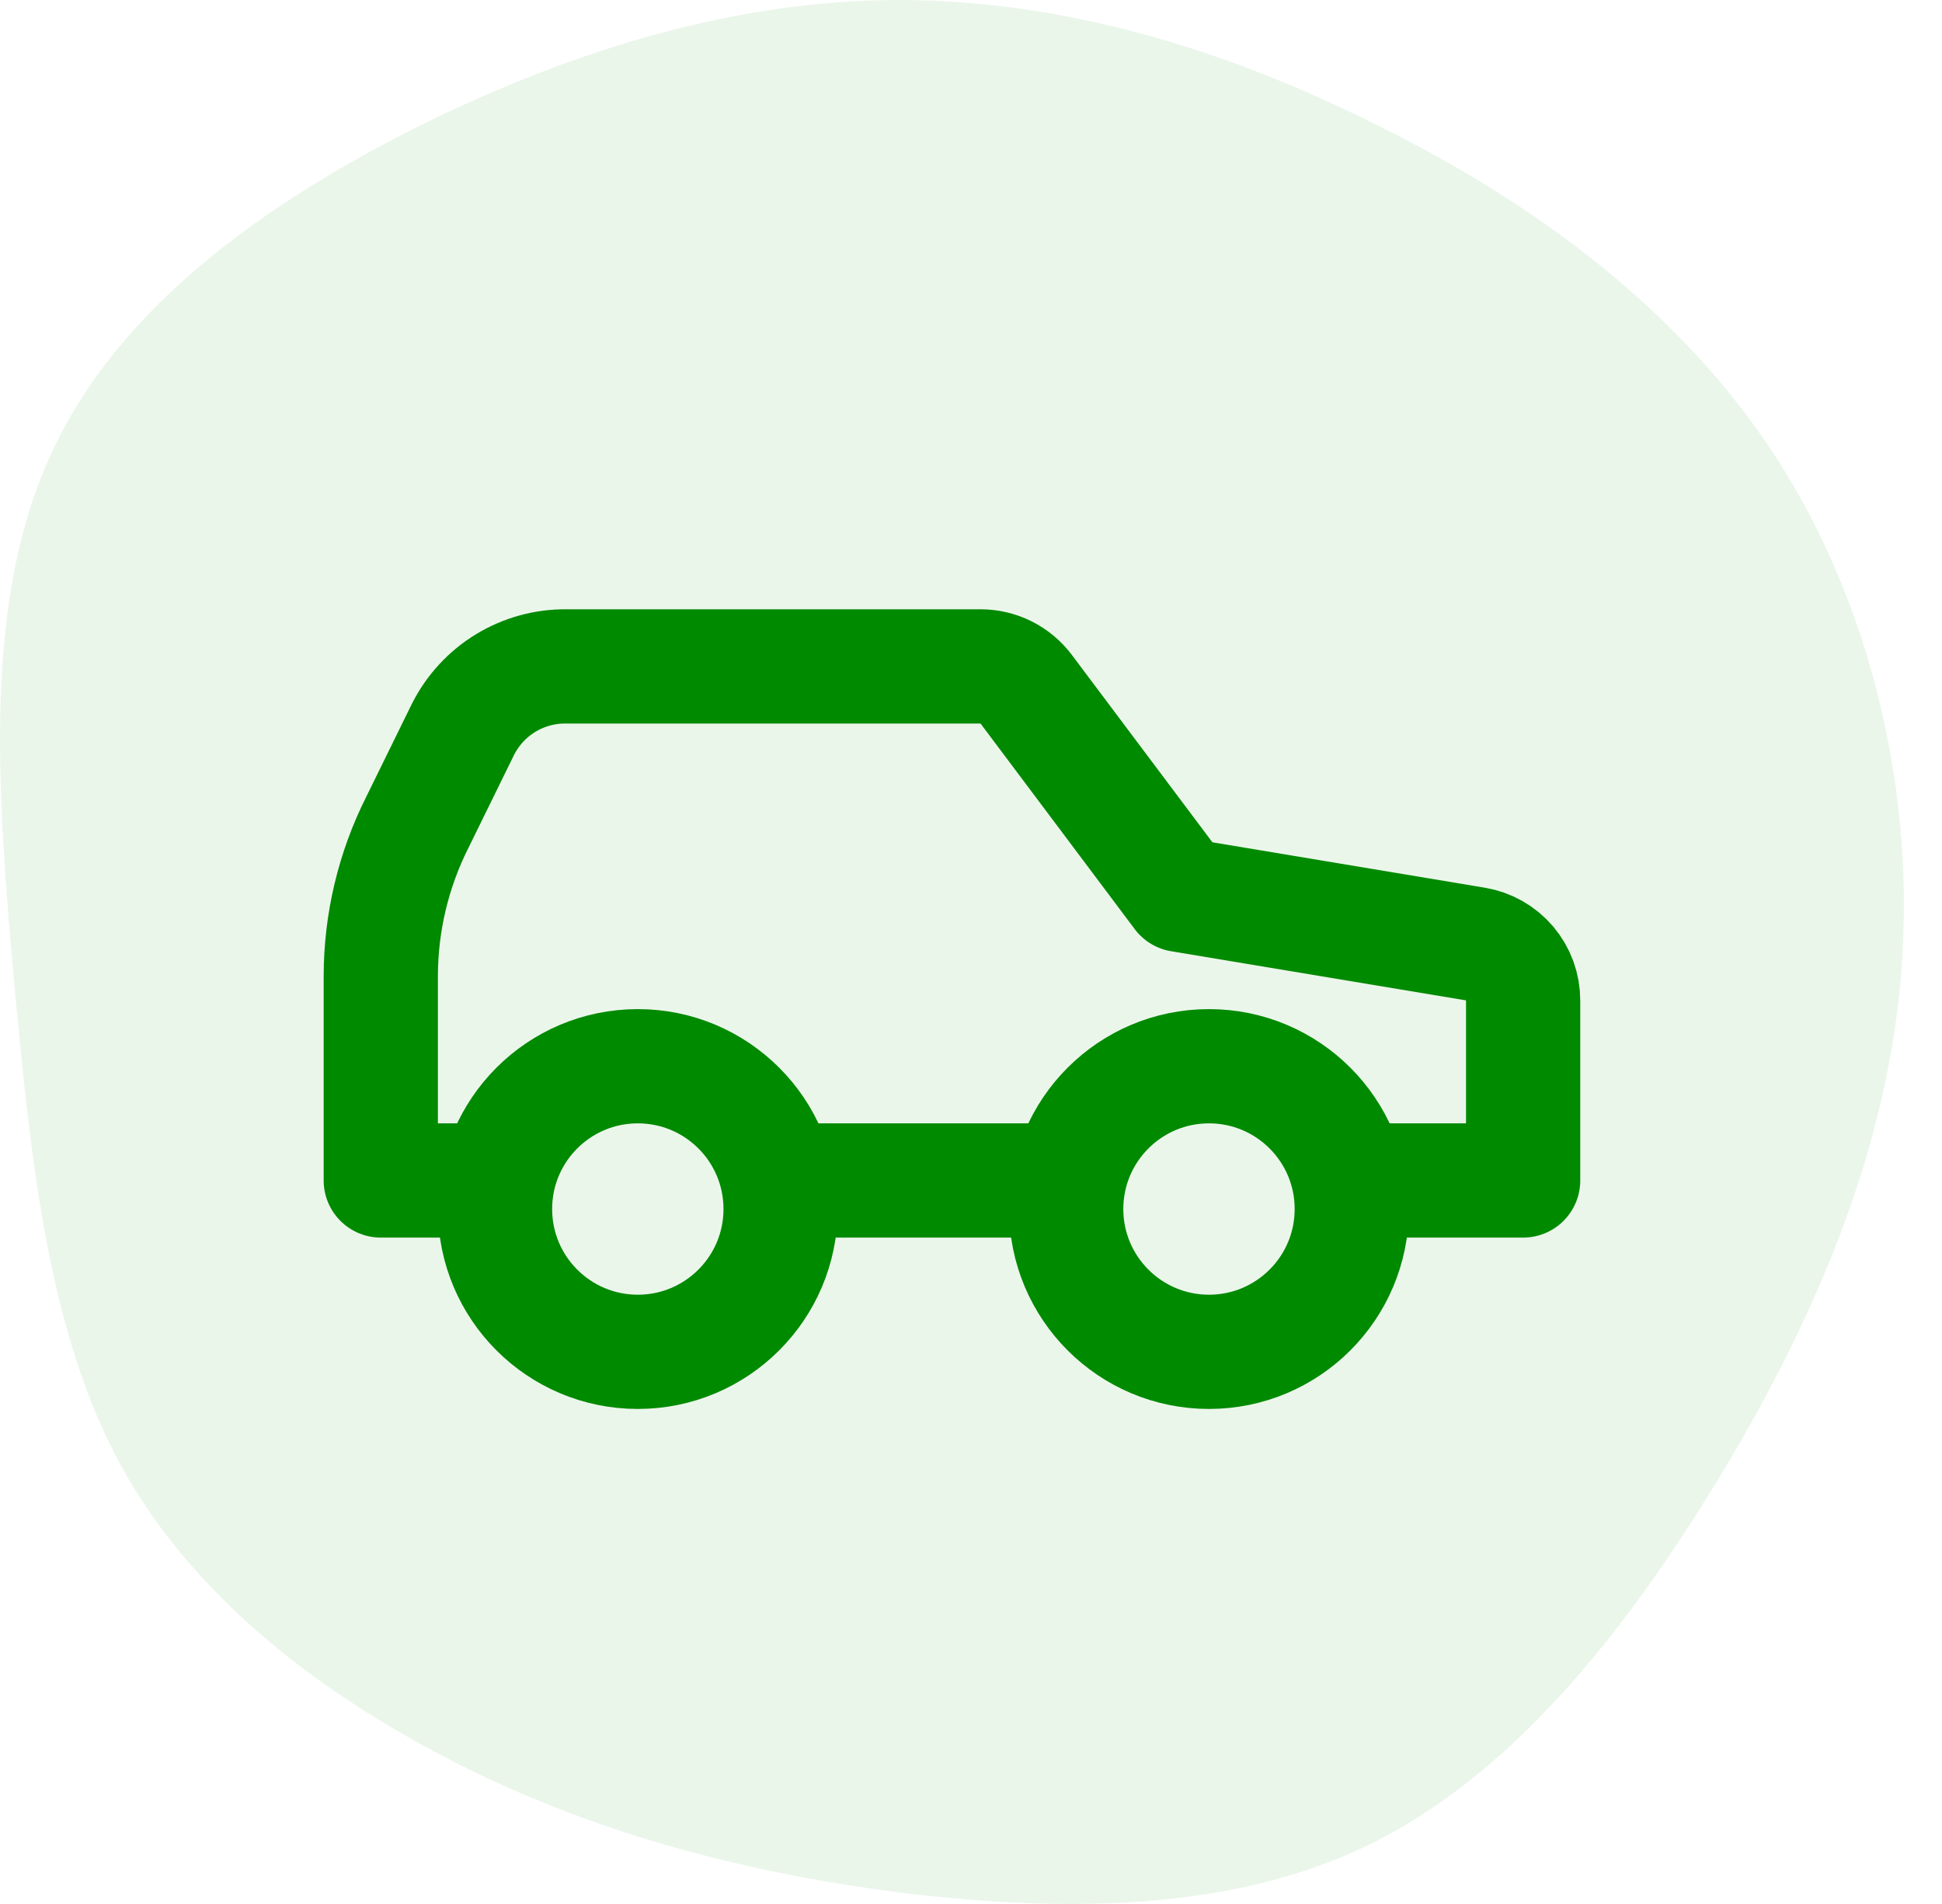
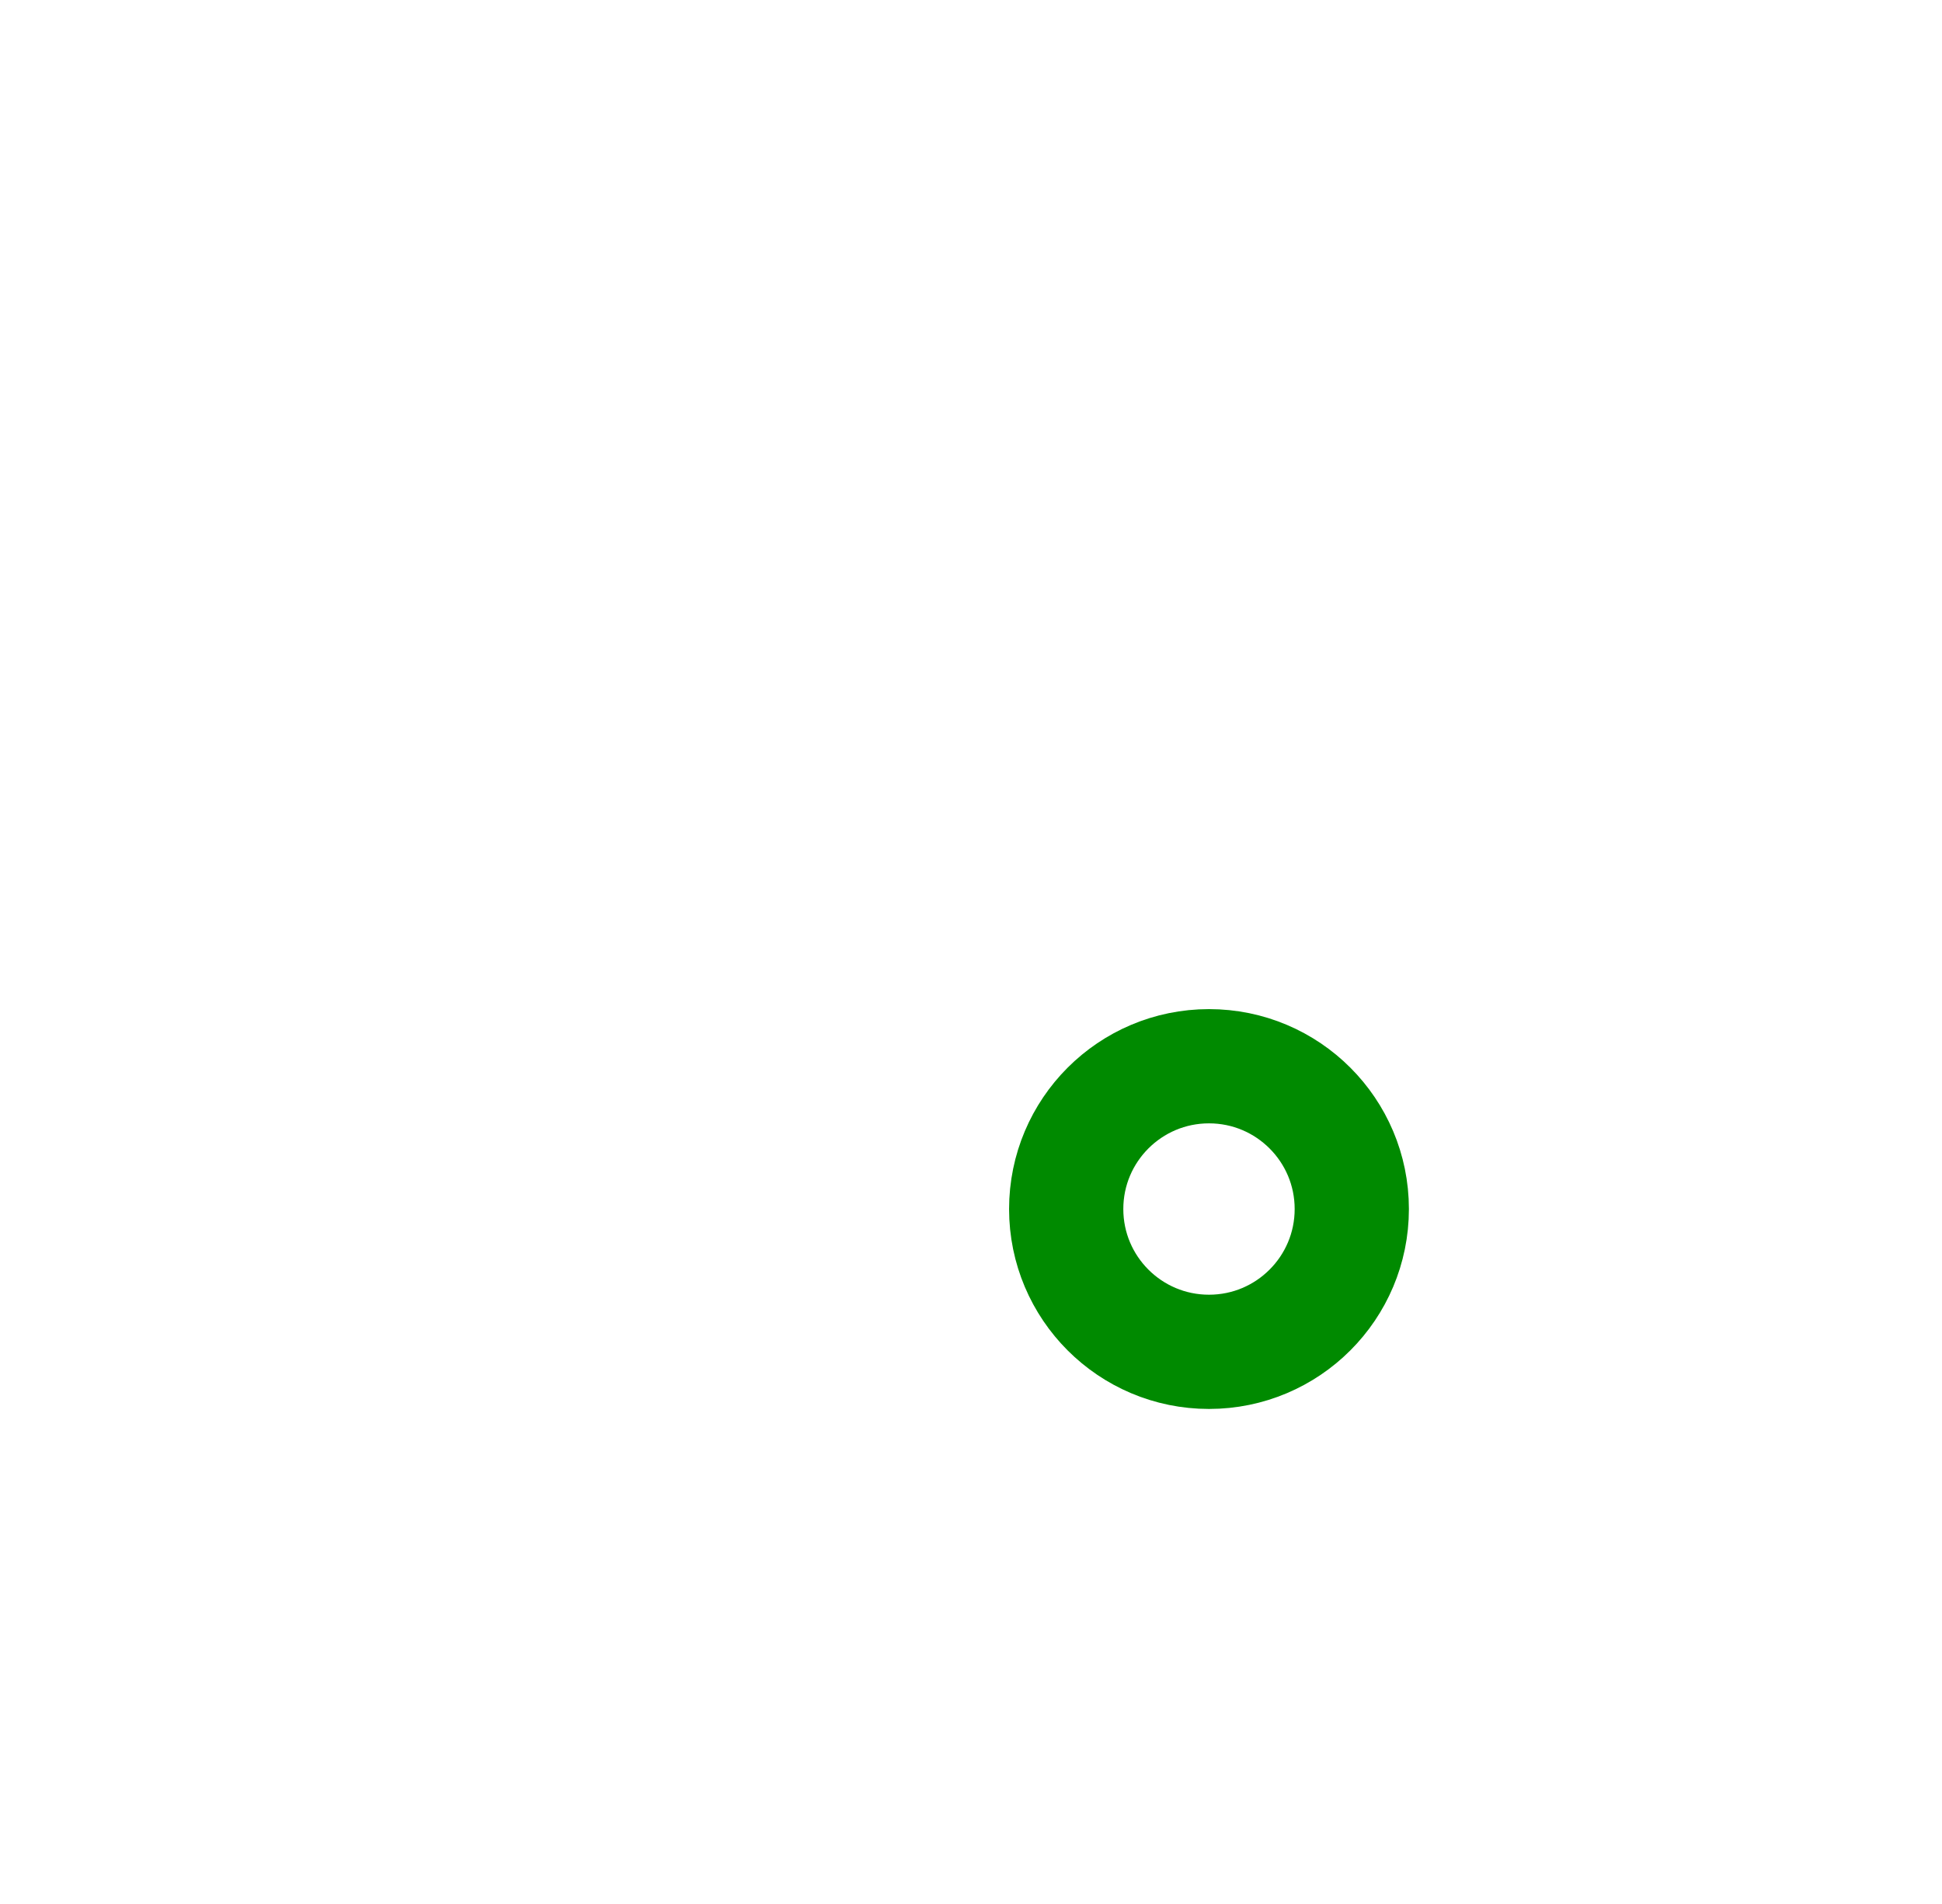
<svg xmlns="http://www.w3.org/2000/svg" width="51" height="50" viewBox="0 0 51 50" fill="none">
-   <path d="M36.137 3.273C40.214 5.275 44.113 8.103 46.643 12.011C49.173 15.92 50.334 20.941 49.917 25.707C49.5 30.474 47.506 34.954 45.036 38.99C42.566 43.026 39.649 46.616 35.988 48.428C32.357 50.207 27.982 50.207 23.875 49.73C19.768 49.222 15.928 48.237 12.297 46.457C8.636 44.646 5.154 42.072 3.19 38.513C1.255 34.986 0.809 30.474 0.362 25.707C-0.054 20.941 -0.471 15.888 1.315 11.98C3.071 8.071 7 5.307 11.077 3.273C15.154 1.271 19.381 0 23.607 0C27.833 0 32.089 1.239 36.137 3.273Z" fill="#008a00" fill-opacity="0.08" />
-   <path d="M35.5 31H40V26.275C40.001 25.918 39.875 25.573 39.644 25.3C39.413 25.028 39.092 24.847 38.74 24.79L31 23.5L26.95 18.1C26.81 17.914 26.629 17.763 26.421 17.658C26.212 17.554 25.983 17.5 25.75 17.5H14.86C14.301 17.496 13.752 17.649 13.275 17.94C12.798 18.232 12.412 18.651 12.16 19.15L10.96 21.595C10.33 22.847 10.002 24.229 10 25.63V31H13M28 31H20.5H28Z" stroke="#008a00" stroke-width="3" stroke-linecap="round" stroke-linejoin="round" />
-   <path d="M16.75 35.5C18.821 35.5 20.5 33.821 20.5 31.75C20.5 29.679 18.821 28 16.75 28C14.679 28 13 29.679 13 31.75C13 33.821 14.679 35.5 16.75 35.5Z" stroke="#008a00" stroke-width="3" stroke-linecap="round" stroke-linejoin="round" />
  <path d="M31.75 35.5C33.821 35.5 35.5 33.821 35.5 31.75C35.5 29.679 33.821 28 31.75 28C29.679 28 28 29.679 28 31.75C28 33.821 29.679 35.5 31.75 35.5Z" stroke="#008a00" stroke-width="3" stroke-linecap="round" stroke-linejoin="round" />
</svg>